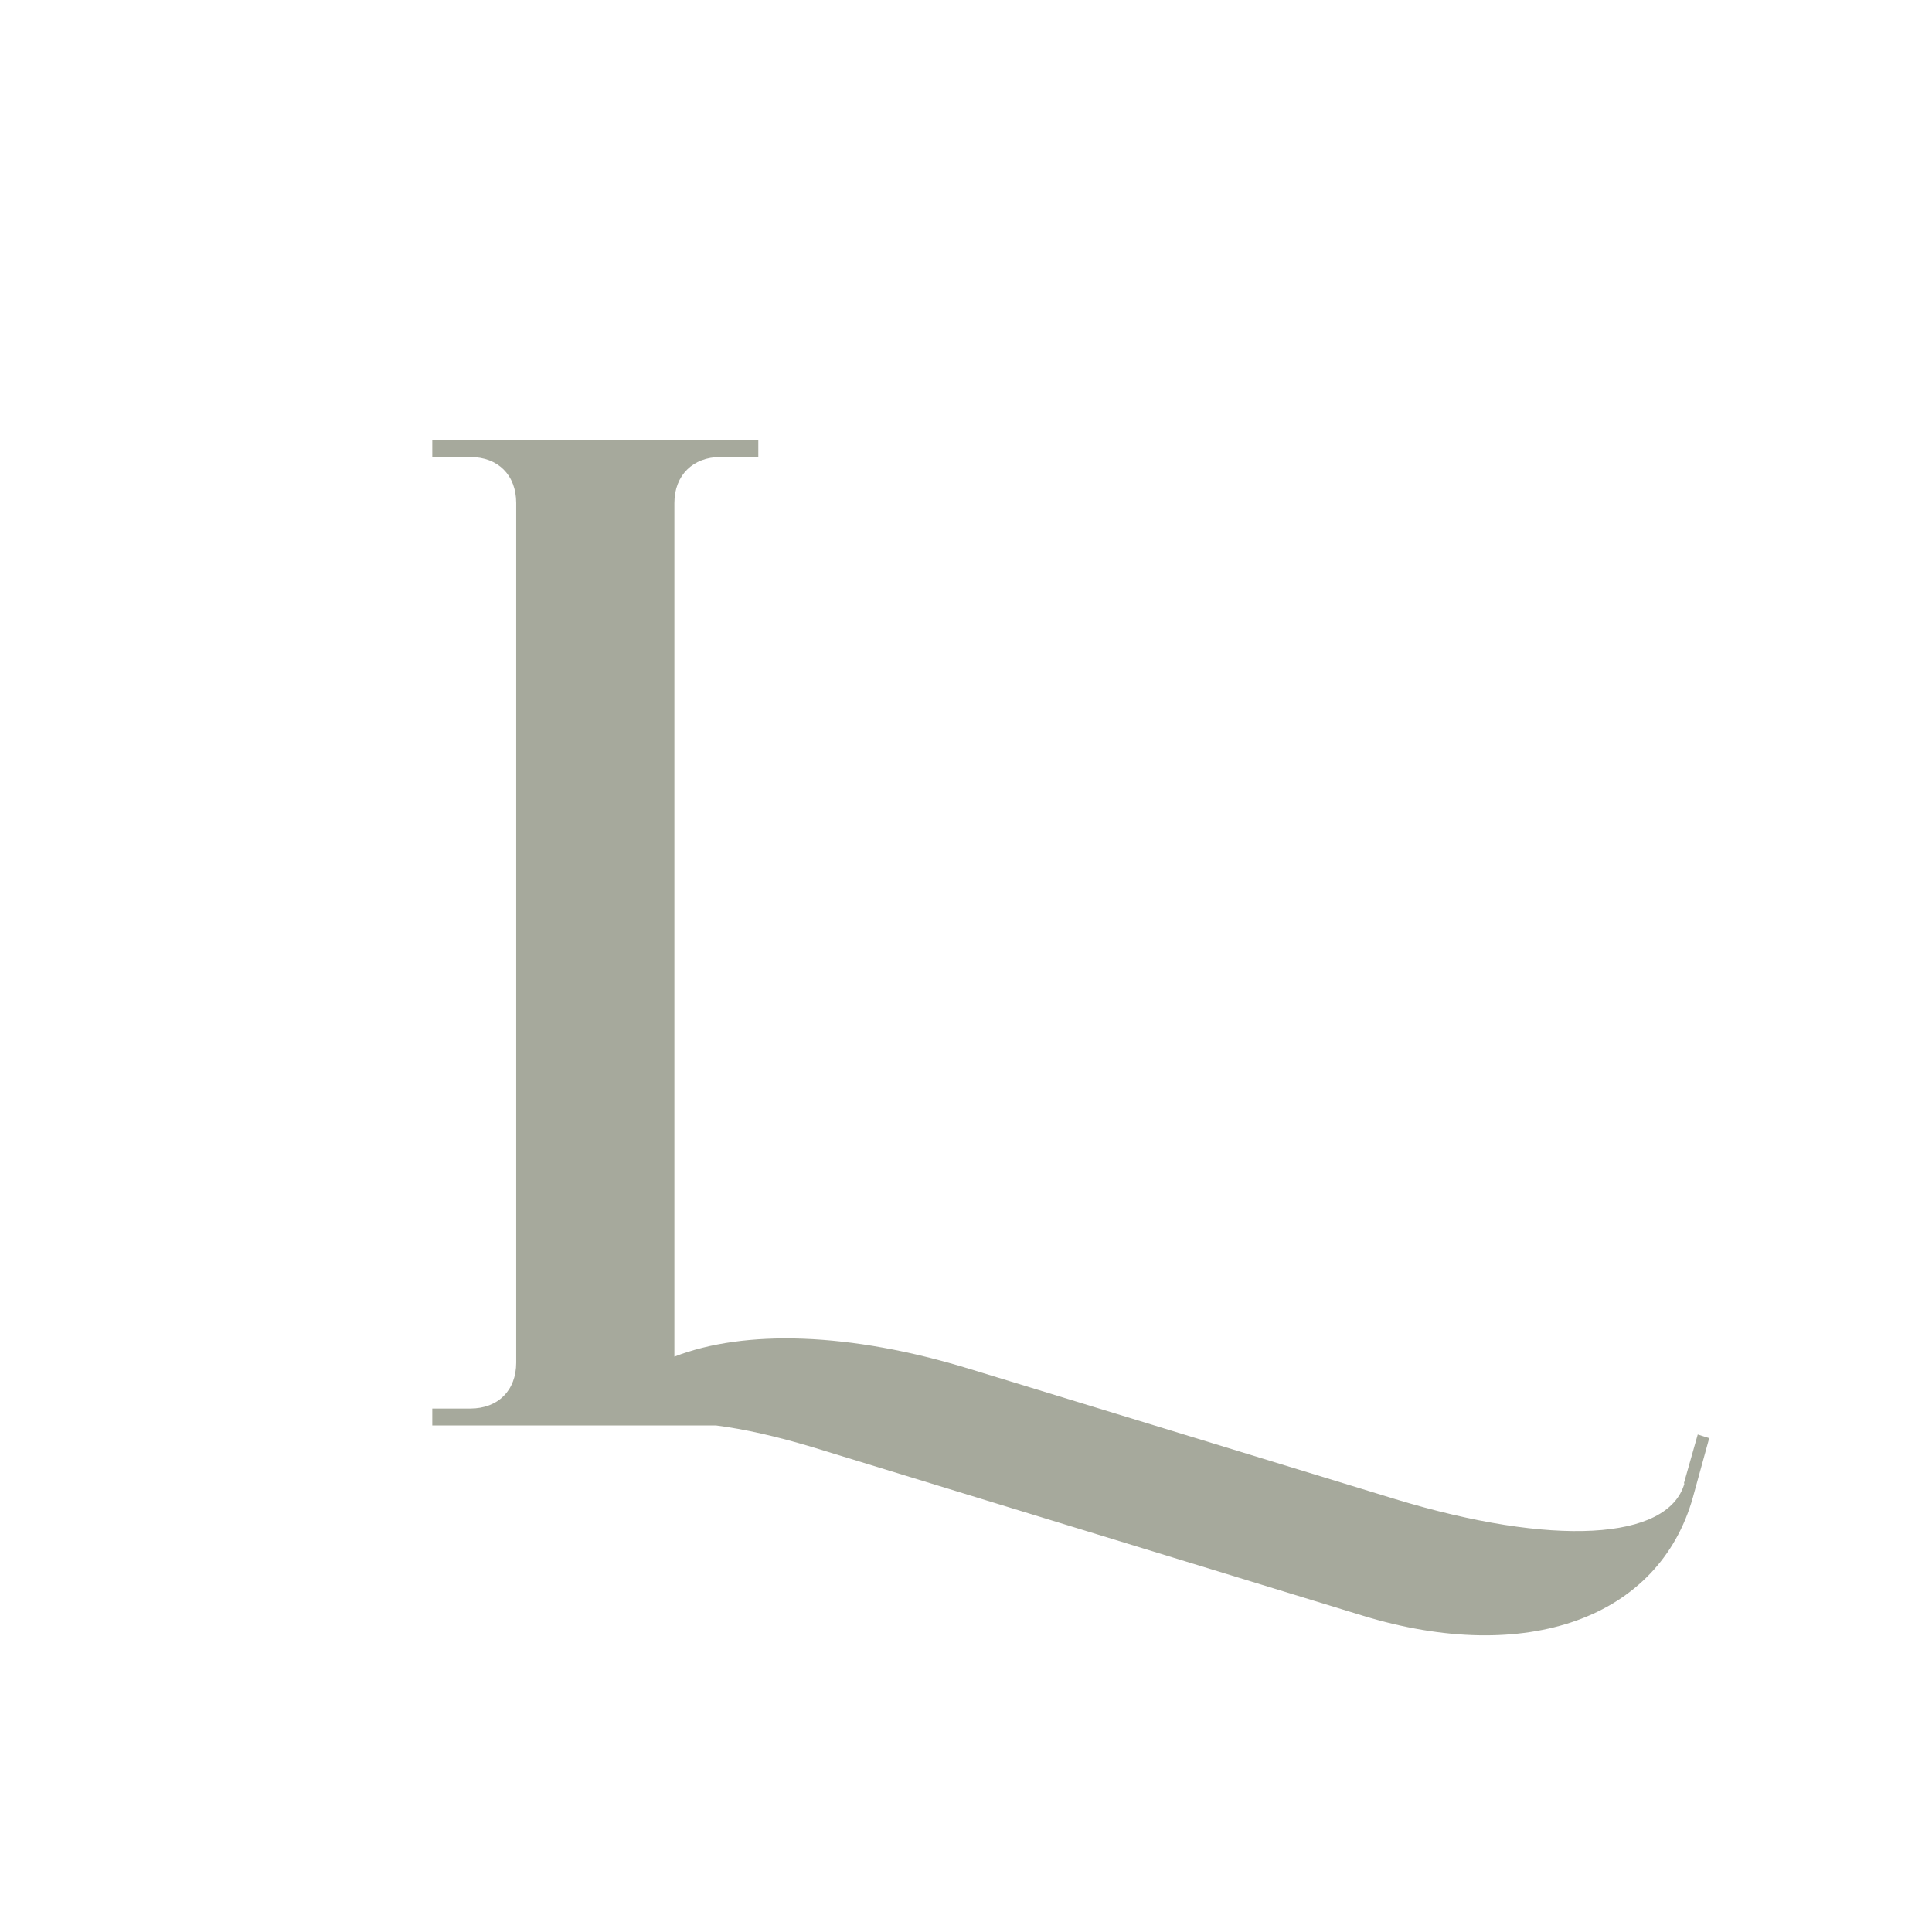
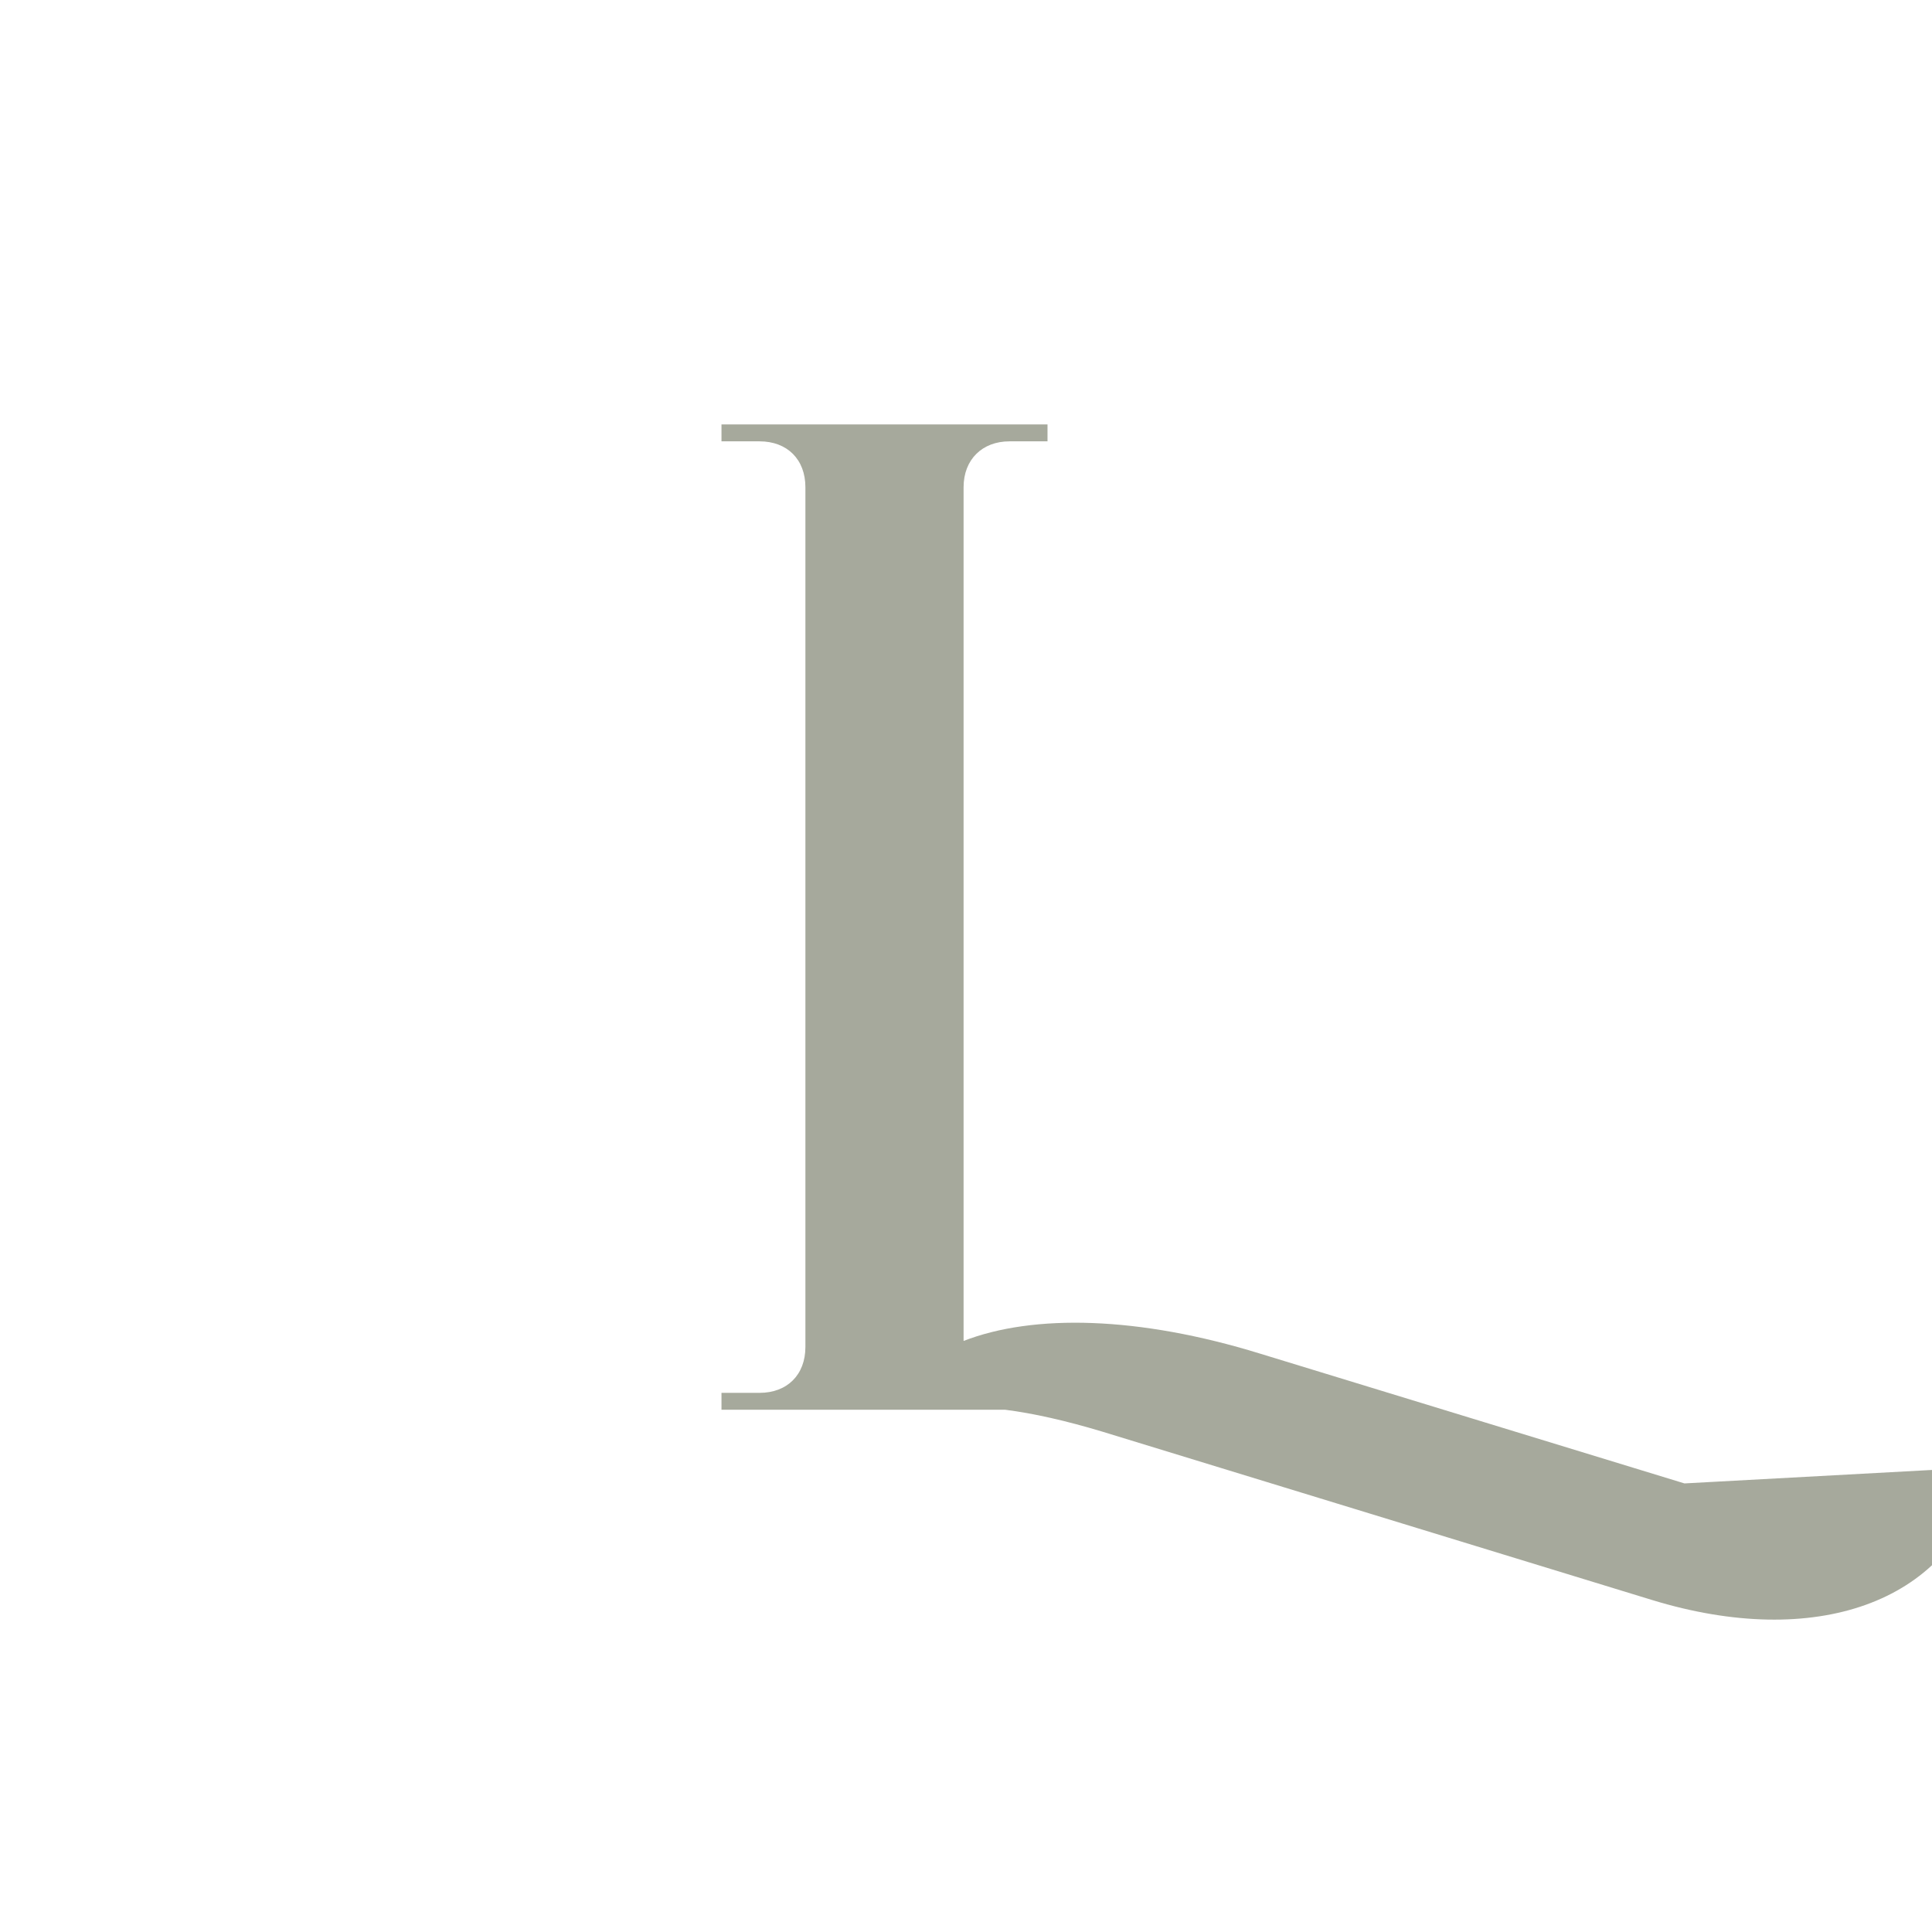
<svg xmlns="http://www.w3.org/2000/svg" version="1.1" width="32" height="32">
  <svg id="SvgjsSvg1037" data-name="Layer 1" viewBox="0 0 32 32">
    <defs>
      <style> .cls-1 { fill: #a6a99c; } </style>
    </defs>
-     <path class="cls-1" d="M27.9,24.57c-.27.95-2.19,1.05-4.79.26l-7.03-2.15c-2.01-.62-3.75-.66-4.91-.21v-14.14c0-.46.31-.76.76-.76h.63v-.28h-5.4v.28h.63c.46,0,.76.3.76.76v14.24c0,.46-.3.76-.76.76h-.63v.28h4.7c.47.06,1,.18,1.6.36l9.11,2.79c2.71.83,4.91.04,5.47-1.96l.27-.98-.19-.06-.23.81Z" />
+     <path class="cls-1" d="M27.9,24.57l-7.03-2.15c-2.01-.62-3.75-.66-4.91-.21v-14.14c0-.46.31-.76.76-.76h.63v-.28h-5.4v.28h.63c.46,0,.76.3.76.76v14.24c0,.46-.3.76-.76.76h-.63v.28h4.7c.47.06,1,.18,1.6.36l9.11,2.79c2.71.83,4.91.04,5.47-1.96l.27-.98-.19-.06-.23.81Z" />
  </svg>
  <style>@media (prefers-color-scheme: light) { :root { filter: none; } } @media (prefers-color-scheme: dark) { :root { filter: none; } } </style>
</svg>